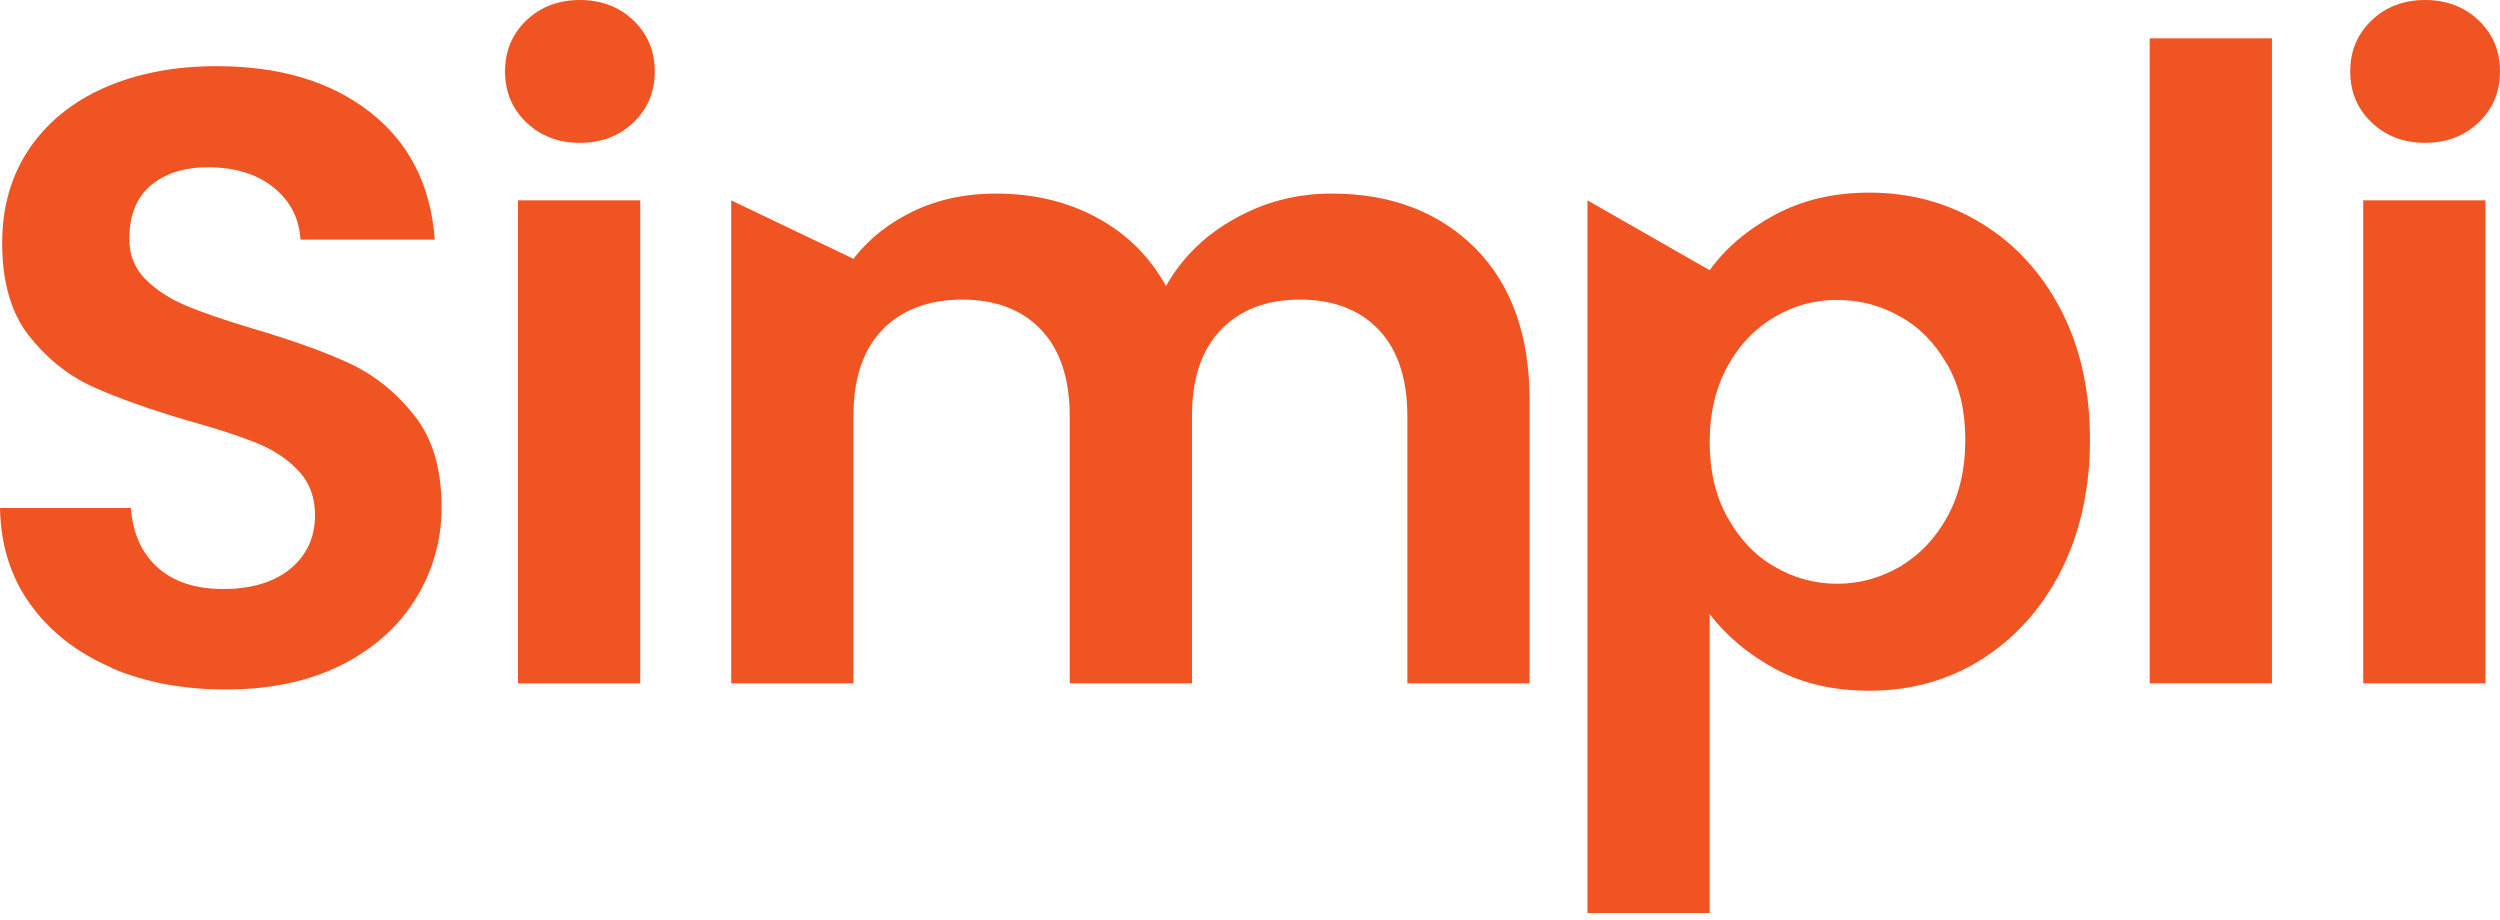
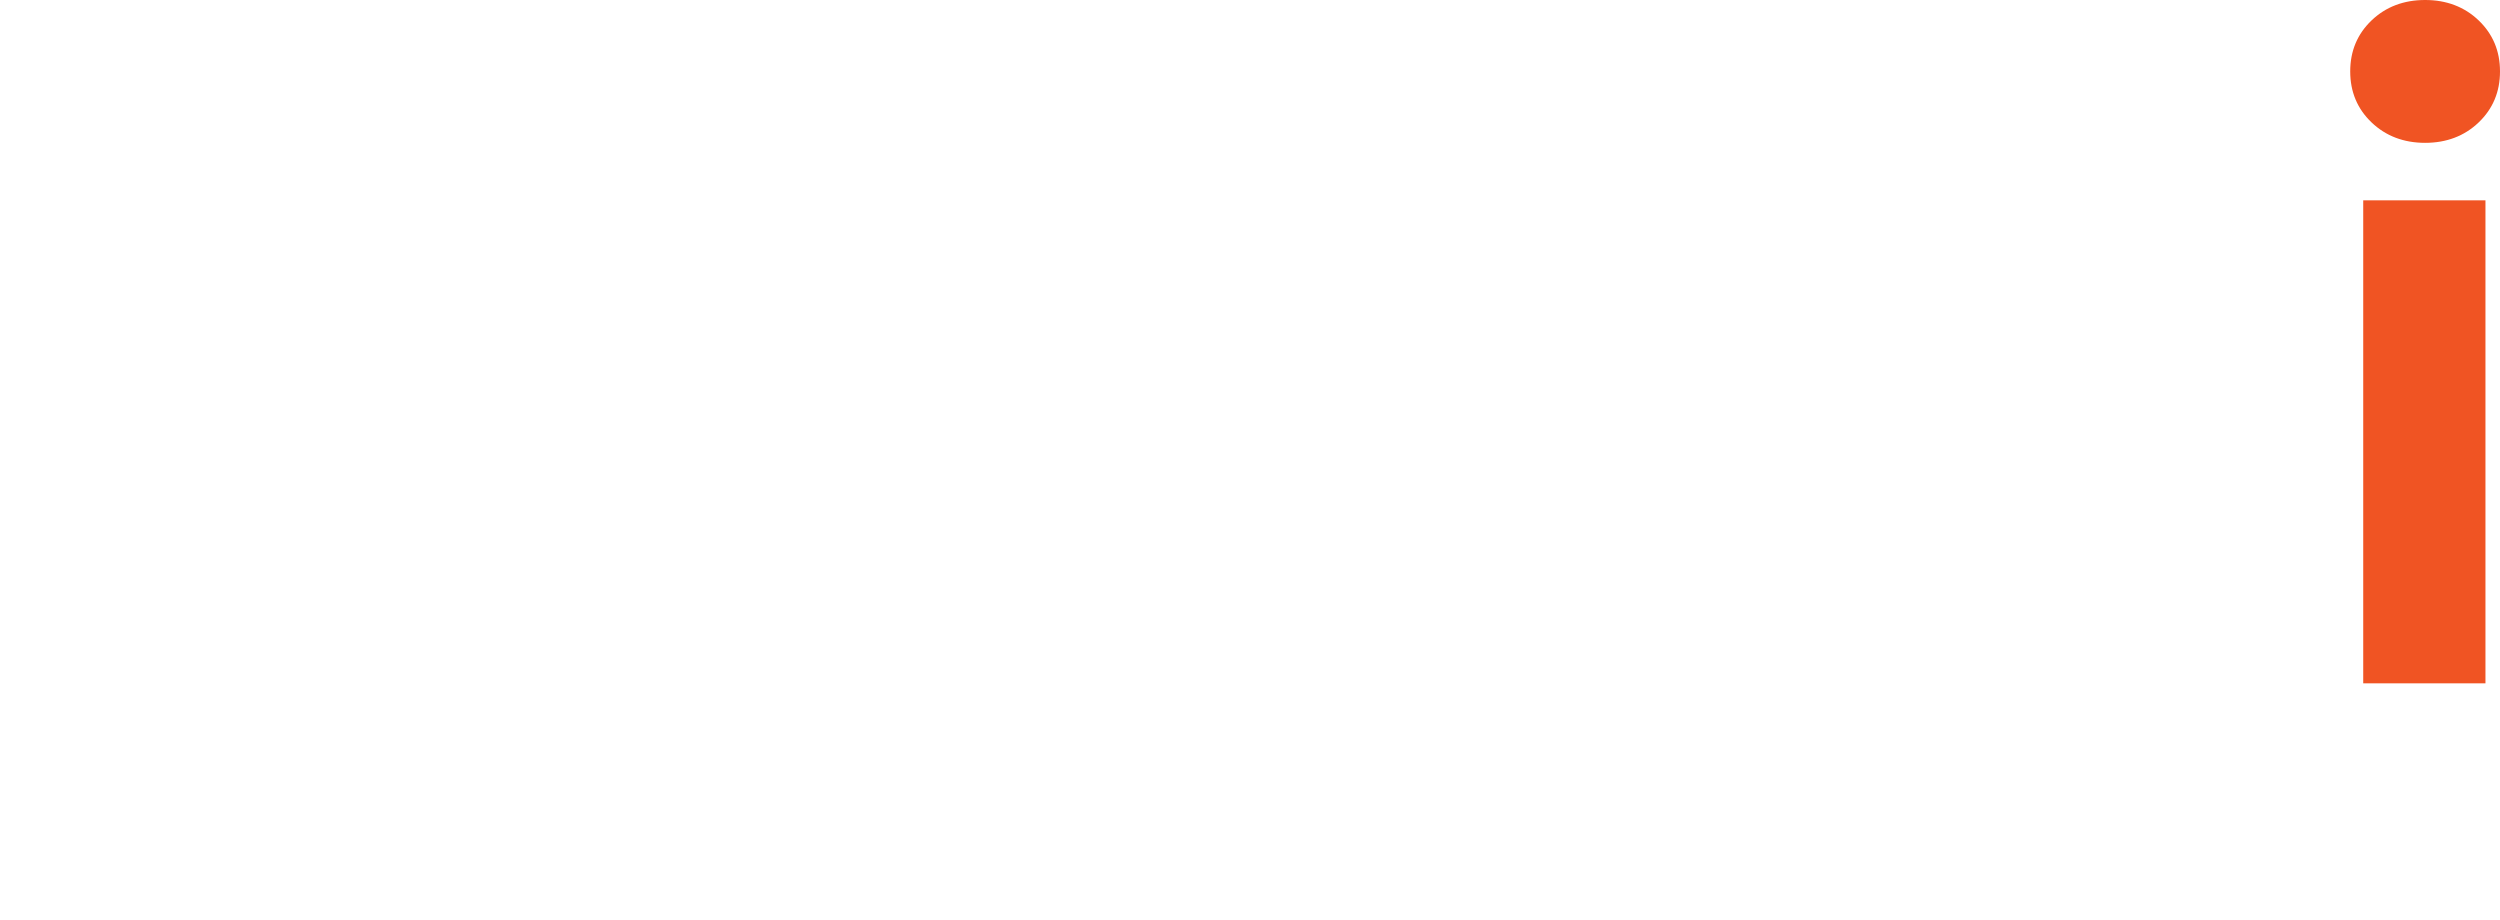
<svg xmlns="http://www.w3.org/2000/svg" width="125" height="46" viewBox="0 0 125 46" fill="none">
-   <path d="M5.57 33.377C3.868 32.65 2.522 31.599 1.532 30.239C0.542 28.878 0.031 27.255 0 25.4H6.545C6.638 26.652 7.071 27.642 7.875 28.368C8.68 29.095 9.778 29.45 11.171 29.45C12.563 29.45 13.708 29.11 14.528 28.43C15.348 27.75 15.751 26.853 15.751 25.756C15.751 24.859 15.472 24.117 14.915 23.529C14.358 22.942 13.677 22.494 12.842 22.153C12.006 21.813 10.877 21.442 9.423 21.04C7.442 20.453 5.833 19.881 4.611 19.324C3.373 18.752 2.321 17.902 1.423 16.758C0.542 15.614 0.108 14.068 0.108 12.151C0.108 10.358 0.557 8.781 1.454 7.451C2.352 6.122 3.62 5.086 5.245 4.375C6.87 3.664 8.742 3.308 10.831 3.308C13.971 3.308 16.524 4.066 18.489 5.596C20.454 7.127 21.537 9.245 21.738 11.981H15.024C14.962 10.93 14.528 10.064 13.693 9.384C12.857 8.704 11.759 8.364 10.397 8.364C9.206 8.364 8.247 8.673 7.535 9.276C6.823 9.879 6.467 10.775 6.467 11.935C6.467 12.754 6.73 13.419 7.272 13.96C7.813 14.501 8.479 14.934 9.283 15.274C10.088 15.614 11.202 16.001 12.656 16.433C14.637 17.021 16.246 17.593 17.499 18.18C18.752 18.768 19.82 19.634 20.733 20.793C21.646 21.952 22.079 23.483 22.079 25.369C22.079 26.992 21.661 28.507 20.81 29.899C19.959 31.29 18.737 32.403 17.097 33.238C15.472 34.057 13.538 34.475 11.295 34.475C9.175 34.475 7.256 34.119 5.555 33.392L5.57 33.377Z" fill="#F05423" />
-   <path d="M26.318 6.122C25.607 5.442 25.251 4.591 25.251 3.571C25.251 2.551 25.607 1.701 26.318 1.02C27.03 0.34 27.927 0 28.995 0C30.063 0 30.96 0.34 31.672 1.02C32.383 1.701 32.739 2.551 32.739 3.571C32.739 4.591 32.383 5.442 31.672 6.122C30.96 6.802 30.063 7.142 28.995 7.142C27.927 7.142 27.03 6.802 26.318 6.122ZM32.012 10.018V34.165H25.901V10.018H32.012Z" fill="#F05423" />
-   <path d="M73.756 12.399C75.566 14.223 76.479 16.758 76.479 20.005V34.165H70.368V20.824C70.368 18.938 69.888 17.485 68.929 16.48C67.969 15.475 66.654 14.98 64.999 14.98C63.343 14.98 62.028 15.475 61.053 16.48C60.079 17.485 59.599 18.922 59.599 20.824V34.165H53.487V20.824C53.487 18.938 53.008 17.485 52.048 16.48C51.089 15.475 49.774 14.98 48.118 14.98C46.463 14.98 45.102 15.475 44.127 16.48C43.152 17.485 42.672 18.922 42.672 20.824V34.165H36.561V10.018L42.672 12.94C43.461 11.919 44.467 11.131 45.705 10.543C46.943 9.956 48.304 9.678 49.789 9.678C51.677 9.678 53.364 10.08 54.849 10.883C56.334 11.687 57.479 12.816 58.299 14.3C59.088 12.909 60.218 11.78 61.719 10.945C63.219 10.095 64.844 9.678 66.577 9.678C69.548 9.678 71.93 10.59 73.756 12.399Z" fill="#F05423" />
-   <path d="M88.733 10.744C90.11 10.002 91.688 9.631 93.468 9.631C95.525 9.631 97.398 10.141 99.069 11.162C100.74 12.182 102.07 13.62 103.045 15.49C104.02 17.361 104.499 19.541 104.499 21.999C104.499 24.457 104.004 26.652 103.045 28.554C102.07 30.455 100.74 31.924 99.069 32.975C97.398 34.026 95.525 34.536 93.468 34.536C91.688 34.536 90.126 34.181 88.78 33.454C87.434 32.728 86.335 31.816 85.484 30.703V45.652H79.373V10.018L85.484 13.511C86.273 12.414 87.356 11.486 88.733 10.744ZM97.367 18.242C96.763 17.175 95.99 16.372 95.015 15.831C94.04 15.274 92.988 14.996 91.859 14.996C90.729 14.996 89.708 15.274 88.733 15.846C87.758 16.418 86.969 17.237 86.382 18.304C85.793 19.371 85.484 20.638 85.484 22.091C85.484 23.545 85.778 24.812 86.382 25.879C86.985 26.961 87.758 27.781 88.733 28.337C89.708 28.909 90.745 29.187 91.859 29.187C92.973 29.187 94.04 28.894 95.015 28.322C95.99 27.734 96.779 26.915 97.367 25.833C97.955 24.766 98.264 23.483 98.264 21.999C98.264 20.515 97.97 19.293 97.367 18.227V18.242Z" fill="#F05423" />
-   <path d="M113.597 1.917V34.165H107.485V1.917H113.597Z" fill="#F05423" />
  <path d="M118.579 6.122C117.867 5.442 117.511 4.591 117.511 3.571C117.511 2.551 117.867 1.701 118.579 1.02C119.291 0.34 120.188 0 121.256 0C122.323 0 123.221 0.34 123.932 1.02C124.644 1.701 125 2.551 125 3.571C125 4.591 124.644 5.442 123.932 6.122C123.221 6.802 122.323 7.142 121.256 7.142C120.188 7.142 119.291 6.802 118.579 6.122ZM124.273 10.018V34.165H118.161V10.018H124.273Z" fill="#F05423" />
</svg>